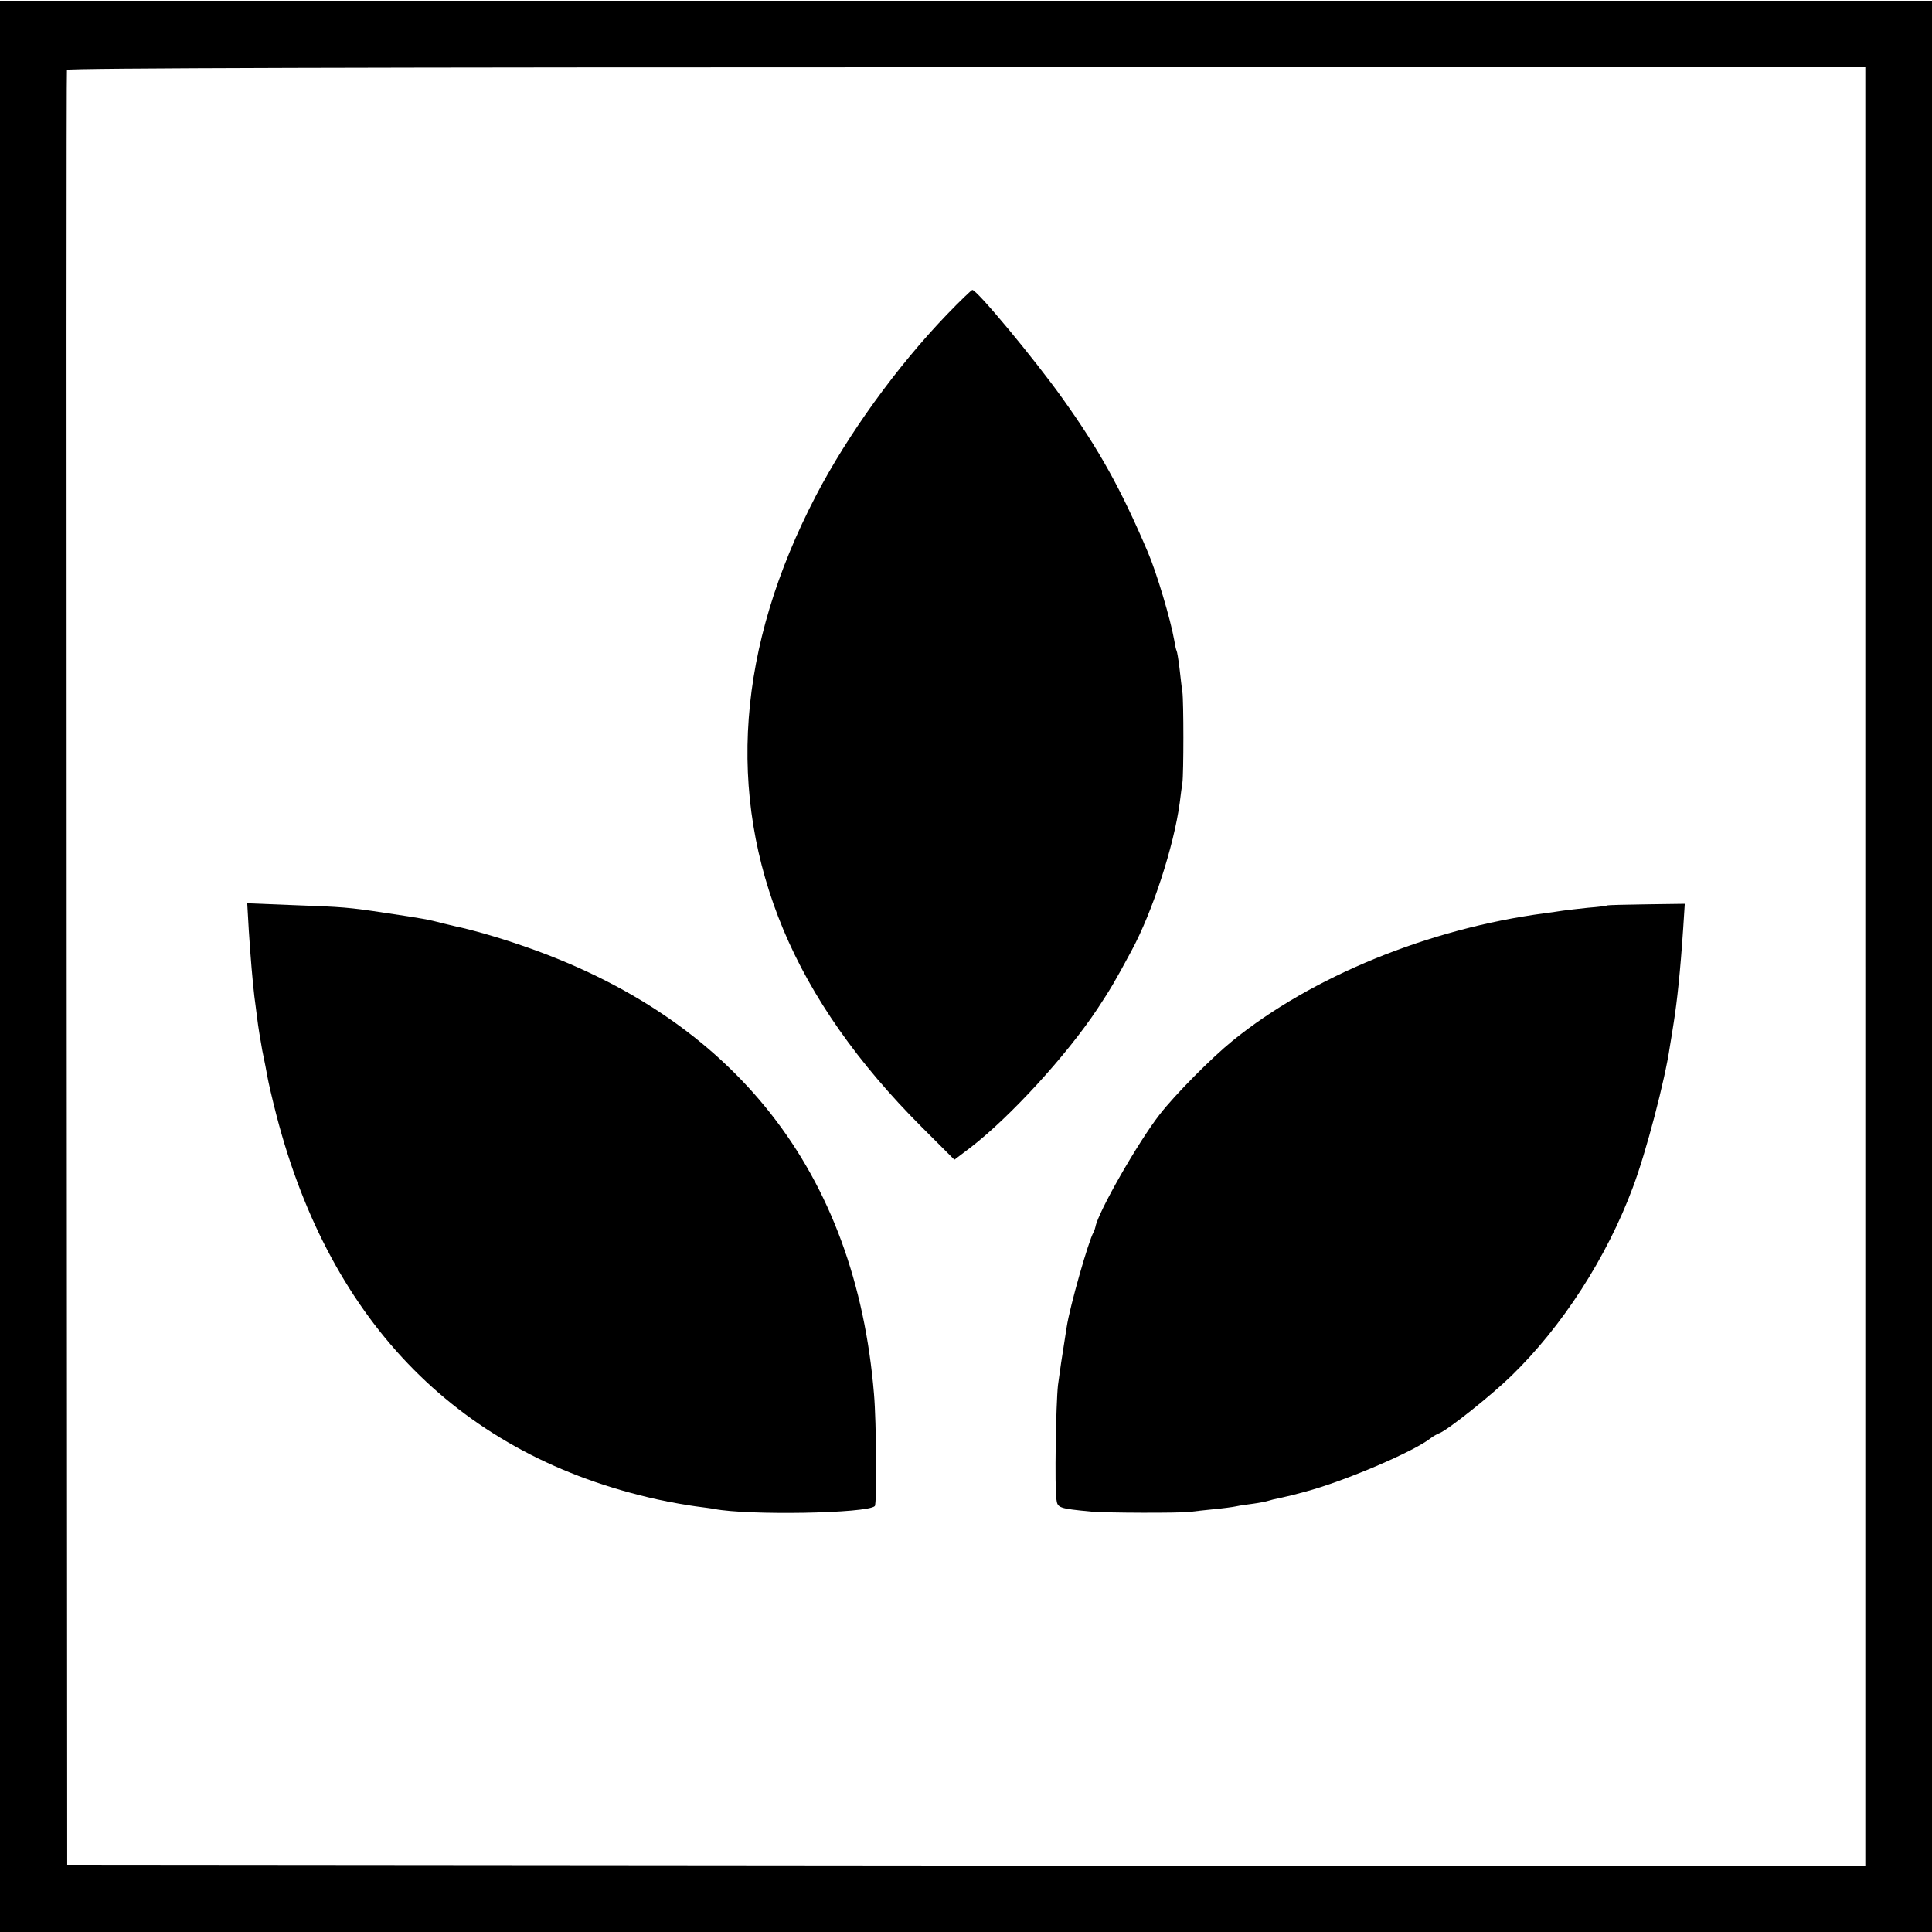
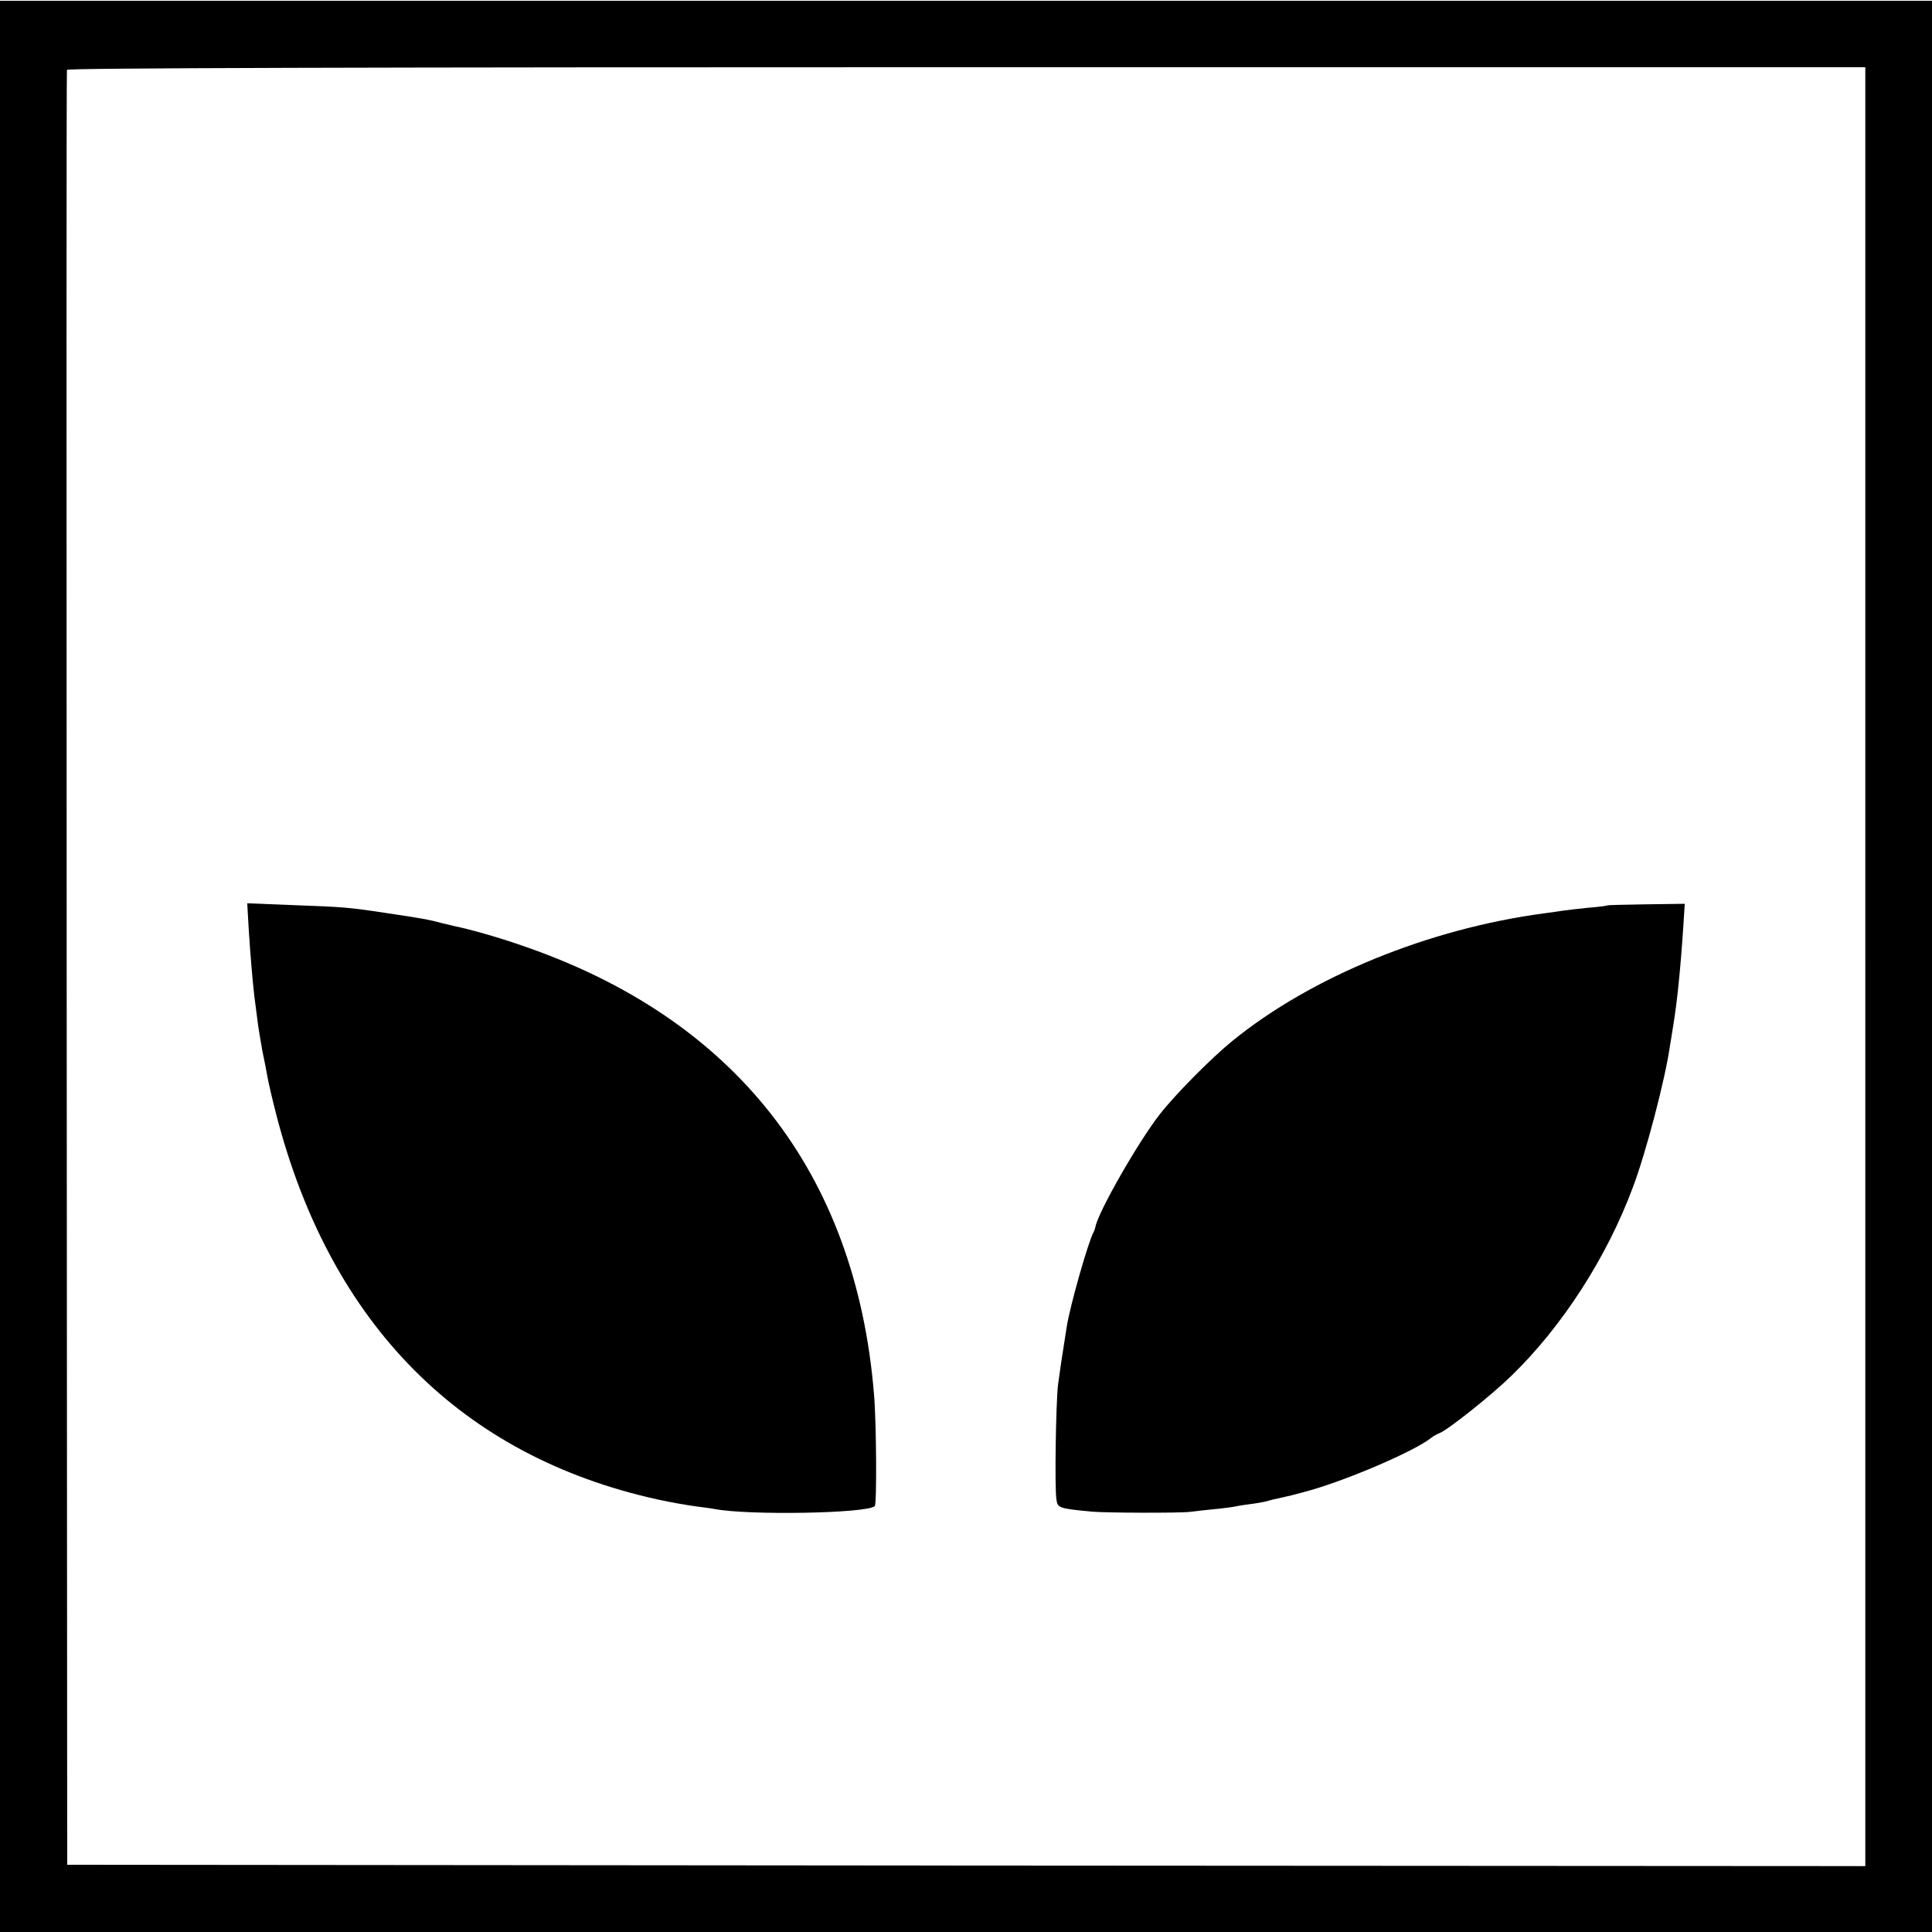
<svg xmlns="http://www.w3.org/2000/svg" version="1.0" width="733pt" height="733pt" viewBox="0 0 733 733" preserveAspectRatio="xMidYMid meet">
  <g transform="translate(0,733) scale(0.1,-0.1)" fill="#000000" stroke="none">
-     <path d="M0 3663 l0 -3663 3665 0 3665 0 0 3663 0 3664 -3665 0 -3665 0 0 -3664z m7077 -1 l0 -3412 -3411 2 -3411 3 -2 3400 c-1 1870 -1 3405 1 3410 2 7 1148 10 3413 10 l3410 0 0 -3413z" />
-     <path d="M3592 6136 c-191 -199 -375 -454 -497 -688 -298 -573 -339 -1127 -123 -1645 108 -258 283 -507 526 -750 l123 -123 62 47 c150 116 363 348 481 526 50 76 65 101 129 220 79 146 161 397 183 562 3 27 8 61 10 75 5 35 5 308 0 345 -3 17 -7 57 -11 90 -4 33 -9 63 -11 66 -2 3 -6 21 -9 40 -14 80 -67 257 -100 334 -103 242 -185 389 -325 585 -105 147 -323 410 -341 410 -3 0 -47 -42 -97 -94z" />
+     <path d="M0 3663 l0 -3663 3665 0 3665 0 0 3663 0 3664 -3665 0 -3665 0 0 -3664z m7077 -1 l0 -3412 -3411 2 -3411 3 -2 3400 c-1 1870 -1 3405 1 3410 2 7 1148 10 3413 10 l3410 0 0 -3413" />
    <path d="M944 3799 c7 -107 14 -188 21 -249 3 -19 7 -57 11 -85 3 -27 12 -81 19 -120 8 -38 17 -84 20 -102 3 -18 18 -83 34 -145 206 -794 702 -1293 1446 -1457 50 -11 114 -22 144 -26 30 -4 62 -8 71 -10 128 -25 582 -17 609 11 8 7 6 321 -3 424 -69 842 -528 1427 -1337 1703 -89 31 -195 61 -249 72 -8 2 -33 8 -55 13 -47 13 -76 18 -210 38 -145 22 -162 23 -353 30 l-174 7 6 -104z" />
    <path d="M6098 3895 c-2 -2 -34 -6 -73 -9 -38 -4 -81 -9 -95 -11 -14 -2 -45 -7 -70 -10 -438 -58 -884 -240 -1184 -484 -80 -65 -216 -202 -276 -279 -82 -105 -234 -371 -244 -427 -1 -5 -4 -14 -7 -20 -19 -32 -90 -281 -102 -360 -19 -119 -26 -167 -33 -220 -8 -72 -13 -389 -6 -433 4 -33 8 -35 132 -47 54 -5 333 -6 375 -1 17 2 57 7 90 10 33 3 71 8 85 11 13 3 42 7 65 10 22 3 48 8 57 11 9 3 26 7 37 9 45 10 58 13 101 25 146 38 418 154 480 205 8 6 22 14 30 17 31 11 197 143 273 217 194 188 363 450 462 716 50 132 122 408 140 532 4 21 10 63 15 93 13 82 25 194 36 358 l6 93 -146 -2 c-80 -1 -147 -3 -148 -4z" />
  </g>
</svg>